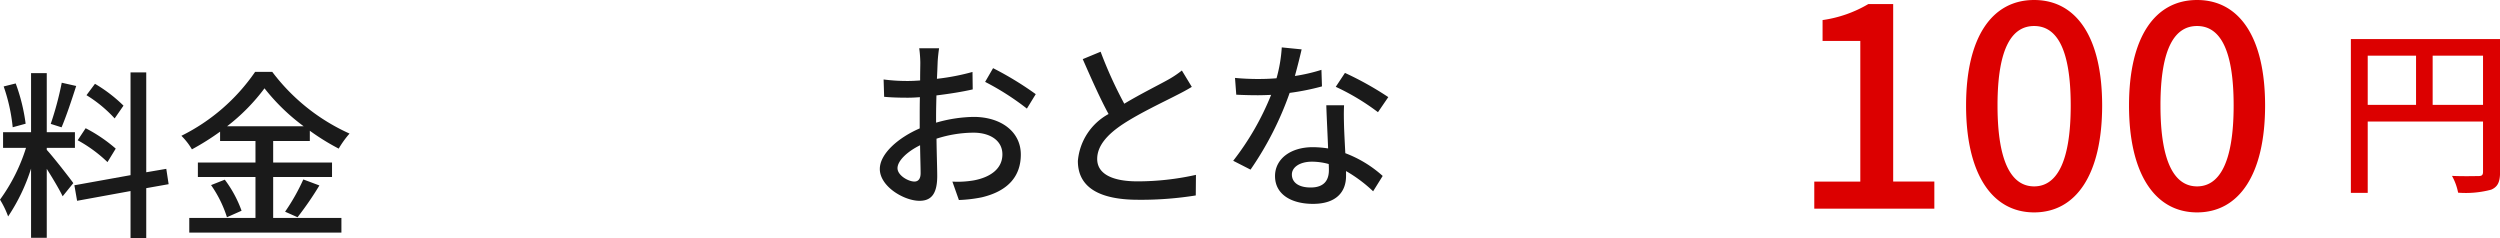
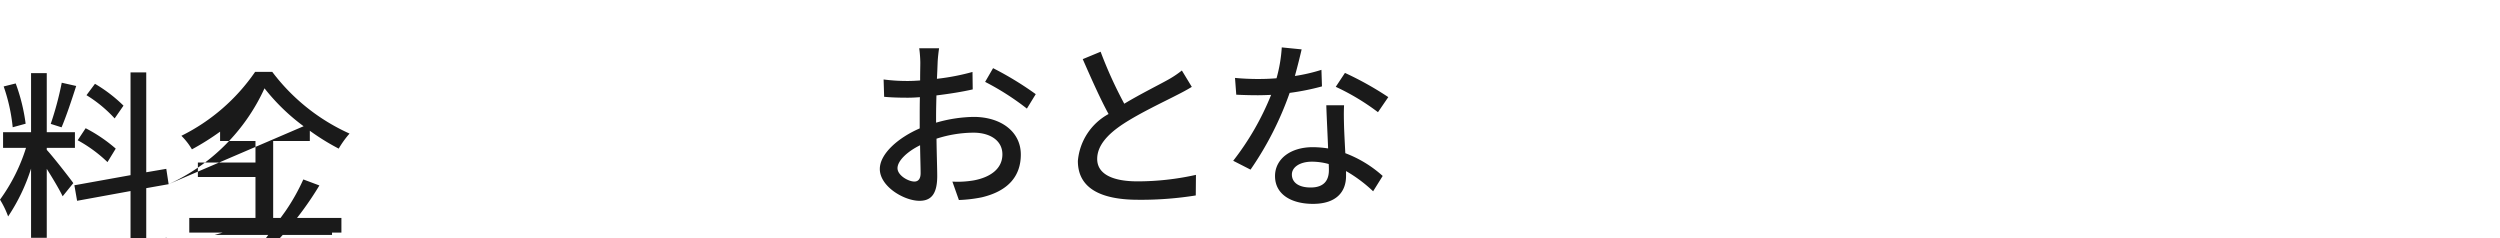
<svg xmlns="http://www.w3.org/2000/svg" width="166.161" height="15.818" viewBox="0 0 166.161 15.818">
  <g id="img_plantax_04" transform="translate(-294.366 -2122.154)">
-     <path id="パス_3423" data-name="パス 3423" d="M8.58,6.152A9.68,9.68,0,0,0,6.684,4.7l-.564.756A8.685,8.685,0,0,1,7.992,7ZM8.064,9.008a10.035,10.035,0,0,0-2-1.356l-.528.8a9.2,9.2,0,0,1,1.98,1.452ZM4.476,4.628a21.234,21.234,0,0,1-.732,2.736l.72.228c.3-.7.672-1.812.972-2.748Zm-2.4,2.724a12.239,12.239,0,0,0-.66-2.676l-.8.2a11.7,11.7,0,0,1,.6,2.712ZM3.48,8.96H5.352V7.916H3.48V3.992H2.436V7.916H.576V8.96H2.1A11.858,11.858,0,0,1,.372,12.4a5.969,5.969,0,0,1,.54,1.116,12.464,12.464,0,0,0,1.524-3.18v4.6H3.48V10.352c.4.636.852,1.392,1.056,1.824l.708-.876c-.252-.36-1.4-1.824-1.764-2.208Zm8.1,2.412-.156-1.02-1.332.228V3.944H9.048v6.828l-3.732.672.18,1.032,3.552-.648v3.12h1.044V11.636ZM15.468,7.52A12.854,12.854,0,0,0,17.952,5a13.423,13.423,0,0,0,2.6,2.52Zm3.06,3.372H22.44v-.96H18.528V8.5h2.436V7.82a15.151,15.151,0,0,0,1.92,1.188,6.352,6.352,0,0,1,.72-1,13.212,13.212,0,0,1-5.136-4.1h-1.14a12.881,12.881,0,0,1-4.9,4.248,4.324,4.324,0,0,1,.7.9A16.872,16.872,0,0,0,15,7.88V8.5h2.352V9.932H13.524v.96h3.828v2.724h-4.4v.972H23.064v-.972H18.528Zm-4.128.54a7.816,7.816,0,0,1,1.056,2.136l.972-.432a7.811,7.811,0,0,0-1.116-2.064Zm5.748,2.136A21.3,21.3,0,0,0,21.6,11.456l-1.068-.4A13.277,13.277,0,0,1,19.32,13.2Z" transform="translate(293.994 2123.024)" fill="#1a1a1a" />
-     <path id="パス_3426" data-name="パス 3426" d="M25.688,22h7.98V20.195H30.932V8.4H29.279a8.233,8.233,0,0,1-3.04,1.064v1.387h2.508v9.348H25.688Zm14.611.247c2.793,0,4.522-2.527,4.522-7.106,0-4.56-1.729-7.011-4.522-7.011-2.774,0-4.522,2.432-4.522,7.011S37.525,22.247,40.3,22.247Zm0-1.729c-1.425,0-2.432-1.463-2.432-5.377S38.874,9.859,40.3,9.859s2.432,1.368,2.432,5.282S41.724,20.518,40.3,20.518Zm10.83,1.729c2.793,0,4.522-2.527,4.522-7.106,0-4.56-1.729-7.011-4.522-7.011-2.774,0-4.522,2.432-4.522,7.011S48.355,22.247,51.129,22.247Zm0-1.729c-1.425,0-2.432-1.463-2.432-5.377S49.7,9.859,51.129,9.859s2.432,1.368,2.432,5.282S52.554,20.518,51.129,20.518Z" transform="translate(389.263 2114.024)" fill="#dc0000" />
-     <path id="パス_3425" data-name="パス 3425" d="M6.516,9.1V5.828H9.864V9.1ZM2.2,5.828H5.412V9.1H2.2Zm8.8-1.1H1.08V14.948H2.2v-4.74H9.864v3.336c0,.216-.072.288-.3.288s-1,.024-1.764-.012a3.7,3.7,0,0,1,.408,1.116,6.56,6.56,0,0,0,2.2-.2c.444-.192.588-.528.588-1.176Z" transform="translate(449.535 2120.024)" fill="#dc0000" />
+     <path id="パス_3423" data-name="パス 3423" d="M8.58,6.152A9.68,9.68,0,0,0,6.684,4.7l-.564.756A8.685,8.685,0,0,1,7.992,7ZM8.064,9.008a10.035,10.035,0,0,0-2-1.356l-.528.8a9.2,9.2,0,0,1,1.98,1.452ZM4.476,4.628a21.234,21.234,0,0,1-.732,2.736l.72.228c.3-.7.672-1.812.972-2.748Zm-2.4,2.724a12.239,12.239,0,0,0-.66-2.676l-.8.2a11.7,11.7,0,0,1,.6,2.712ZM3.48,8.96H5.352V7.916H3.48V3.992H2.436V7.916H.576V8.96H2.1A11.858,11.858,0,0,1,.372,12.4a5.969,5.969,0,0,1,.54,1.116,12.464,12.464,0,0,0,1.524-3.18v4.6H3.48V10.352c.4.636.852,1.392,1.056,1.824l.708-.876c-.252-.36-1.4-1.824-1.764-2.208Zm8.1,2.412-.156-1.02-1.332.228V3.944H9.048v6.828l-3.732.672.18,1.032,3.552-.648v3.12h1.044V11.636ZA12.854,12.854,0,0,0,17.952,5a13.423,13.423,0,0,0,2.6,2.52Zm3.06,3.372H22.44v-.96H18.528V8.5h2.436V7.82a15.151,15.151,0,0,0,1.92,1.188,6.352,6.352,0,0,1,.72-1,13.212,13.212,0,0,1-5.136-4.1h-1.14a12.881,12.881,0,0,1-4.9,4.248,4.324,4.324,0,0,1,.7.9A16.872,16.872,0,0,0,15,7.88V8.5h2.352V9.932H13.524v.96h3.828v2.724h-4.4v.972H23.064v-.972H18.528Zm-4.128.54a7.816,7.816,0,0,1,1.056,2.136l.972-.432a7.811,7.811,0,0,0-1.116-2.064Zm5.748,2.136A21.3,21.3,0,0,0,21.6,11.456l-1.068-.4A13.277,13.277,0,0,1,19.32,13.2Z" transform="translate(293.994 2123.024)" fill="#1a1a1a" />
    <path id="パス_3424" data-name="パス 3424" d="M5.064,4.34H3.744a7.8,7.8,0,0,1,.072.948c0,.216-.012.648-.012,1.188q-.45.036-.828.036a12.124,12.124,0,0,1-1.6-.1l.036,1.152c.4.036.852.06,1.584.06q.342,0,.792-.036c-.012.456-.012.912-.012,1.332v.744c-1.416.612-2.652,1.68-2.652,2.7,0,1.152,1.6,2.112,2.64,2.112.708,0,1.176-.372,1.176-1.644,0-.48-.036-1.488-.048-2.484a8.119,8.119,0,0,1,2.46-.4c1.092,0,1.92.516,1.92,1.44,0,1.008-.876,1.536-1.884,1.728a6.329,6.329,0,0,1-1.44.084l.432,1.224a9.327,9.327,0,0,0,1.524-.18c1.764-.42,2.592-1.416,2.592-2.844,0-1.536-1.344-2.5-3.132-2.5a9.374,9.374,0,0,0-2.5.384v-.42c0-.432.012-.912.024-1.392.828-.1,1.716-.24,2.412-.4L7.284,5.912a15.041,15.041,0,0,1-2.364.456c.024-.432.036-.816.048-1.1S5.028,4.568,5.064,4.34ZM8.652,5.66l-.528.912A17.381,17.381,0,0,1,10.9,8.348l.588-.96A21.49,21.49,0,0,0,8.652,5.66ZM2.3,12.308c0-.48.624-1.092,1.5-1.524.012.78.036,1.476.036,1.86s-.168.552-.408.552C3.024,13.2,2.3,12.788,2.3,12.308Zm13.5-7.74-1.188.492c.564,1.284,1.164,2.64,1.716,3.648a3.932,3.932,0,0,0-2.04,3.12c0,1.92,1.7,2.58,4.02,2.58a22.91,22.91,0,0,0,3.816-.288l.012-1.368a17.877,17.877,0,0,1-3.876.432c-1.788,0-2.688-.552-2.688-1.488,0-.876.672-1.632,1.728-2.328,1.14-.744,2.736-1.488,3.528-1.9.384-.192.72-.372,1.032-.564L21.2,5.816a6.654,6.654,0,0,1-.96.636c-.624.348-1.812.936-2.868,1.572A28.038,28.038,0,0,1,15.8,4.568ZM29.16,4.412,27.84,4.28a9.794,9.794,0,0,1-.348,2.052c-.42.036-.84.048-1.236.048-.48,0-1.056-.024-1.524-.072l.084,1.116c.48.024.984.036,1.44.036.288,0,.576-.012.876-.024a18.021,18.021,0,0,1-2.52,4.38l1.152.588a21.47,21.47,0,0,0,2.6-5.1,16.108,16.108,0,0,0,2.148-.432l-.036-1.1a11.474,11.474,0,0,1-1.764.408C28.9,5.5,29.064,4.832,29.16,4.412Zm-.648,8.316c0-.492.54-.852,1.332-.852a4.178,4.178,0,0,1,1.116.156c.012.156.012.3.012.408,0,.648-.3,1.152-1.212,1.152C28.944,13.592,28.512,13.244,28.512,12.728Zm3.468-4.6H30.8c.024.792.084,1.92.12,2.868a6.88,6.88,0,0,0-1.02-.084c-1.488,0-2.508.792-2.508,1.92,0,1.248,1.128,1.848,2.52,1.848,1.584,0,2.2-.828,2.2-1.848V12.5a9.365,9.365,0,0,1,1.8,1.344l.636-1.02a7.82,7.82,0,0,0-2.484-1.512c-.036-.684-.072-1.38-.084-1.776C31.968,9.056,31.956,8.636,31.98,8.132Zm2.256.456.684-1a21.242,21.242,0,0,0-2.88-1.608l-.612.924A15.259,15.259,0,0,1,34.236,8.588Z" transform="translate(351.718 2121.024)" fill="#1a1a1a" />
  </g>
</svg>